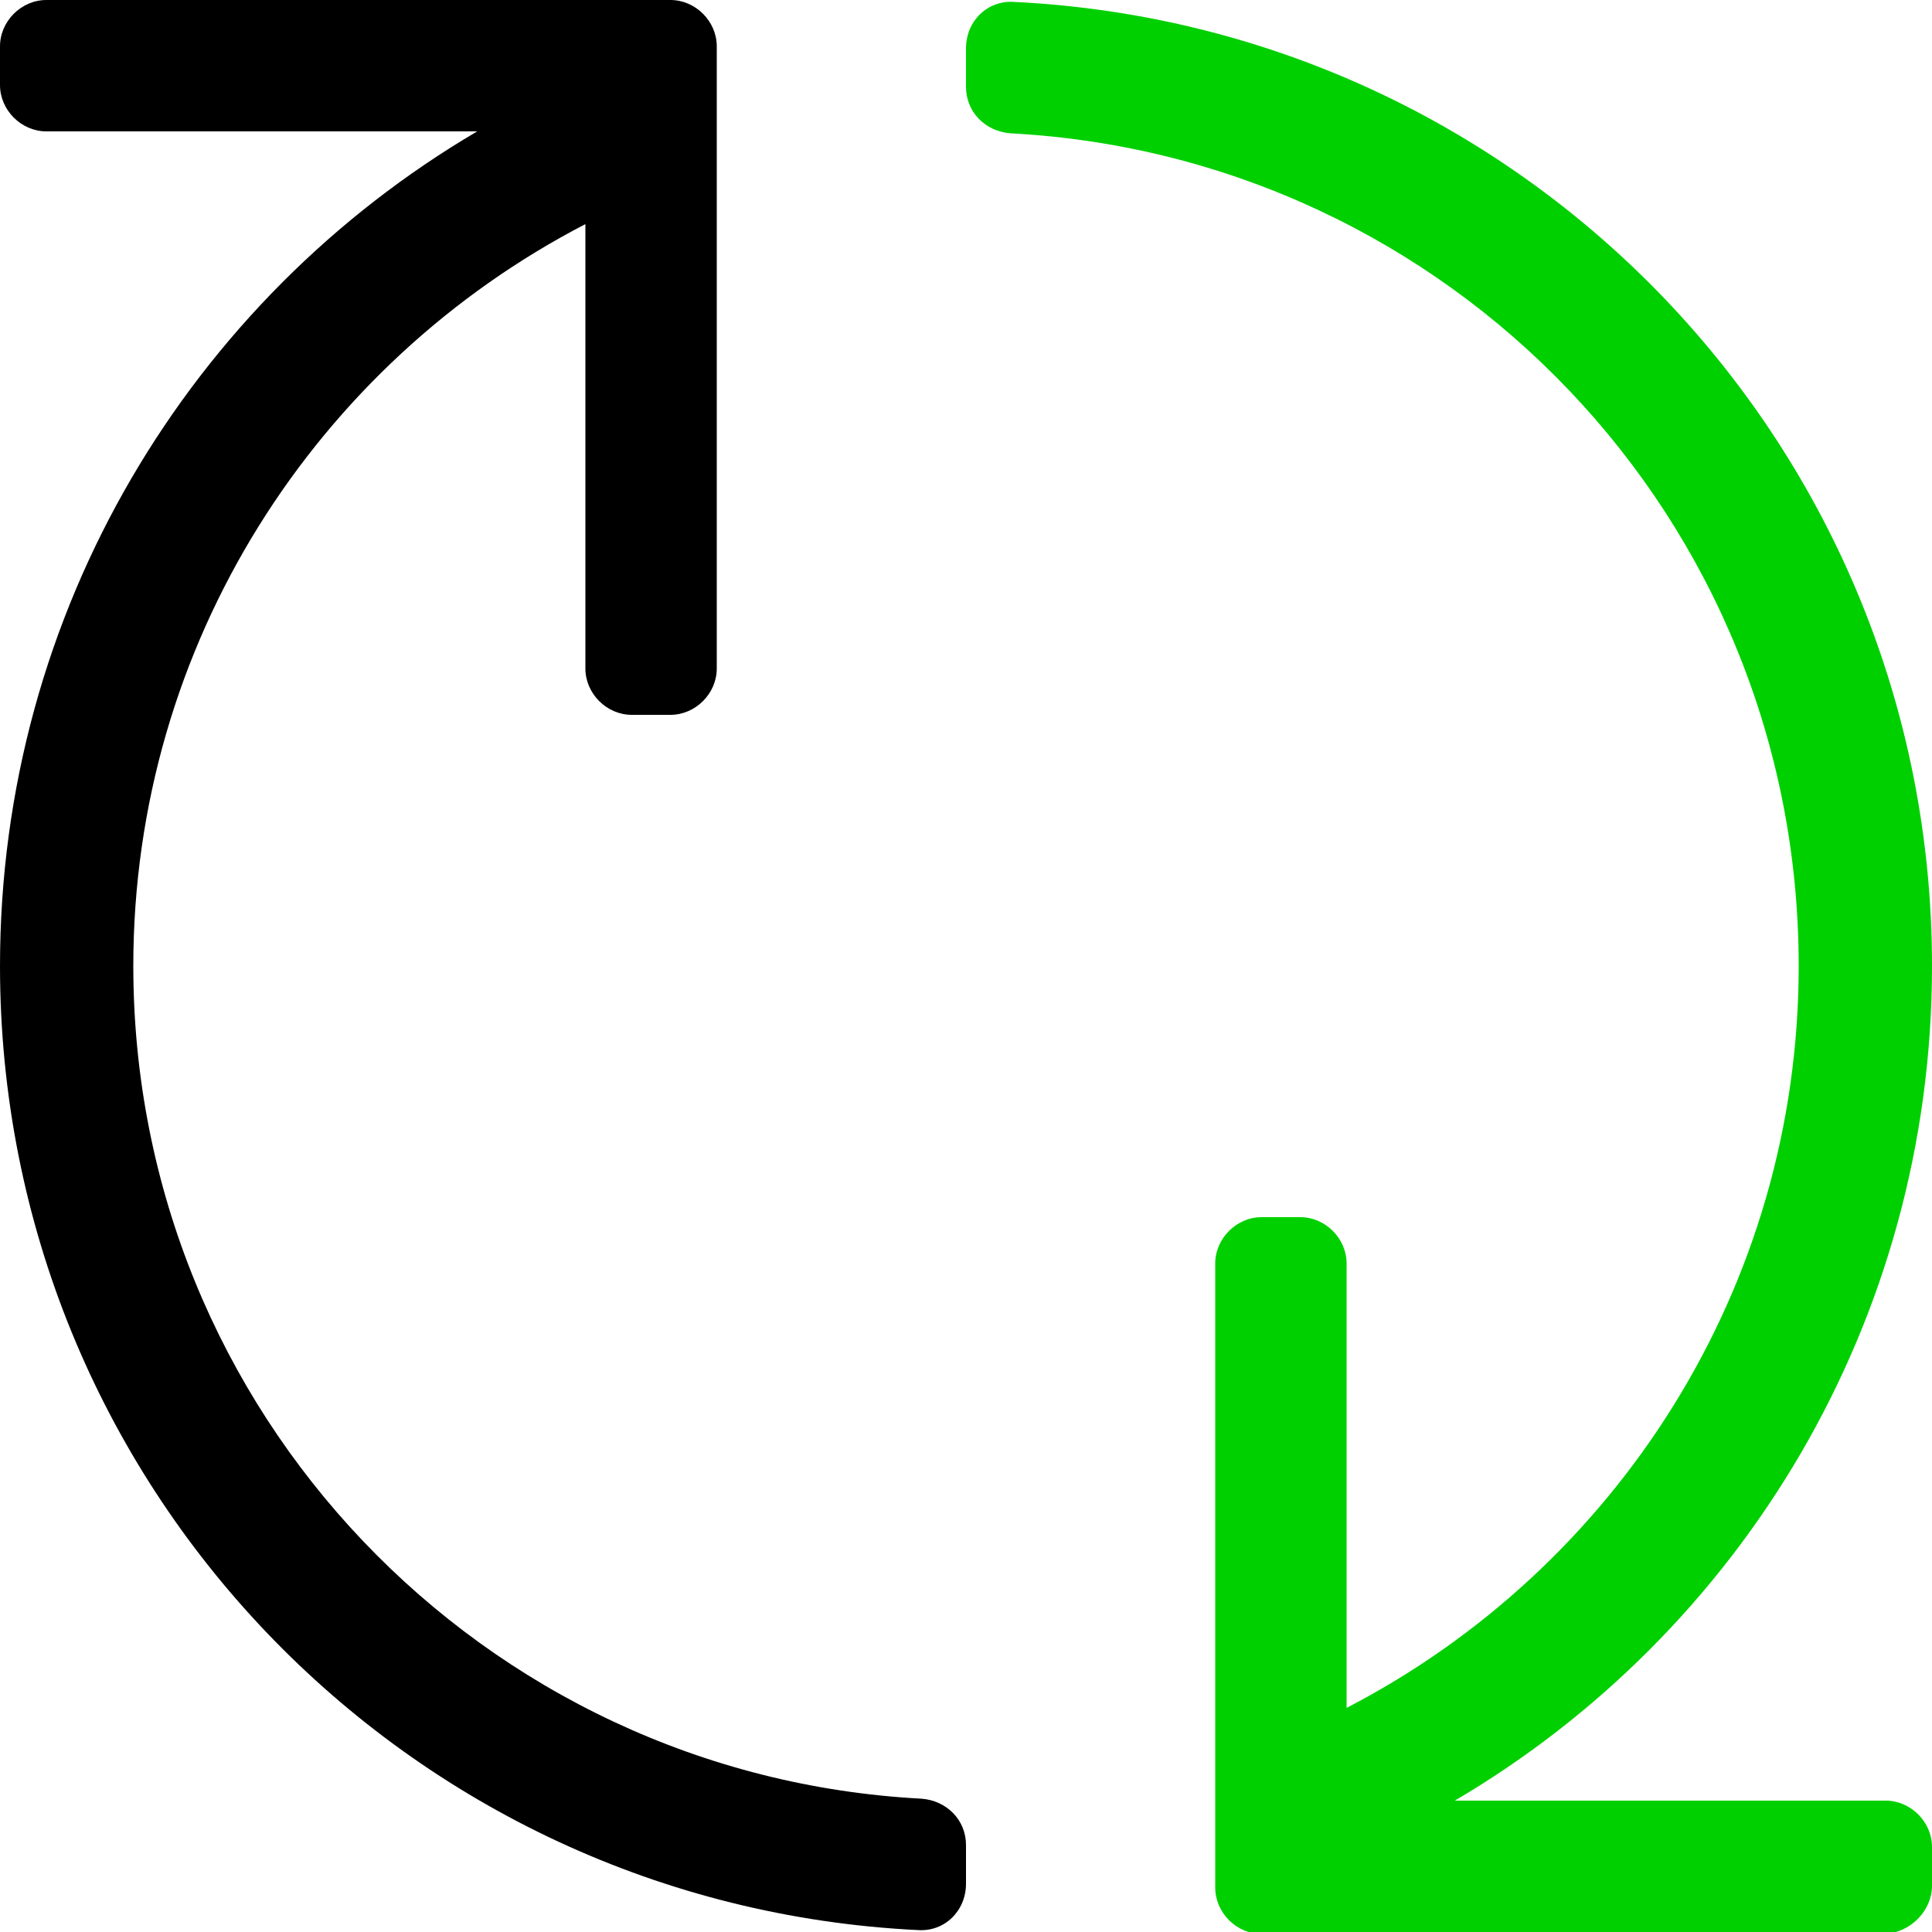
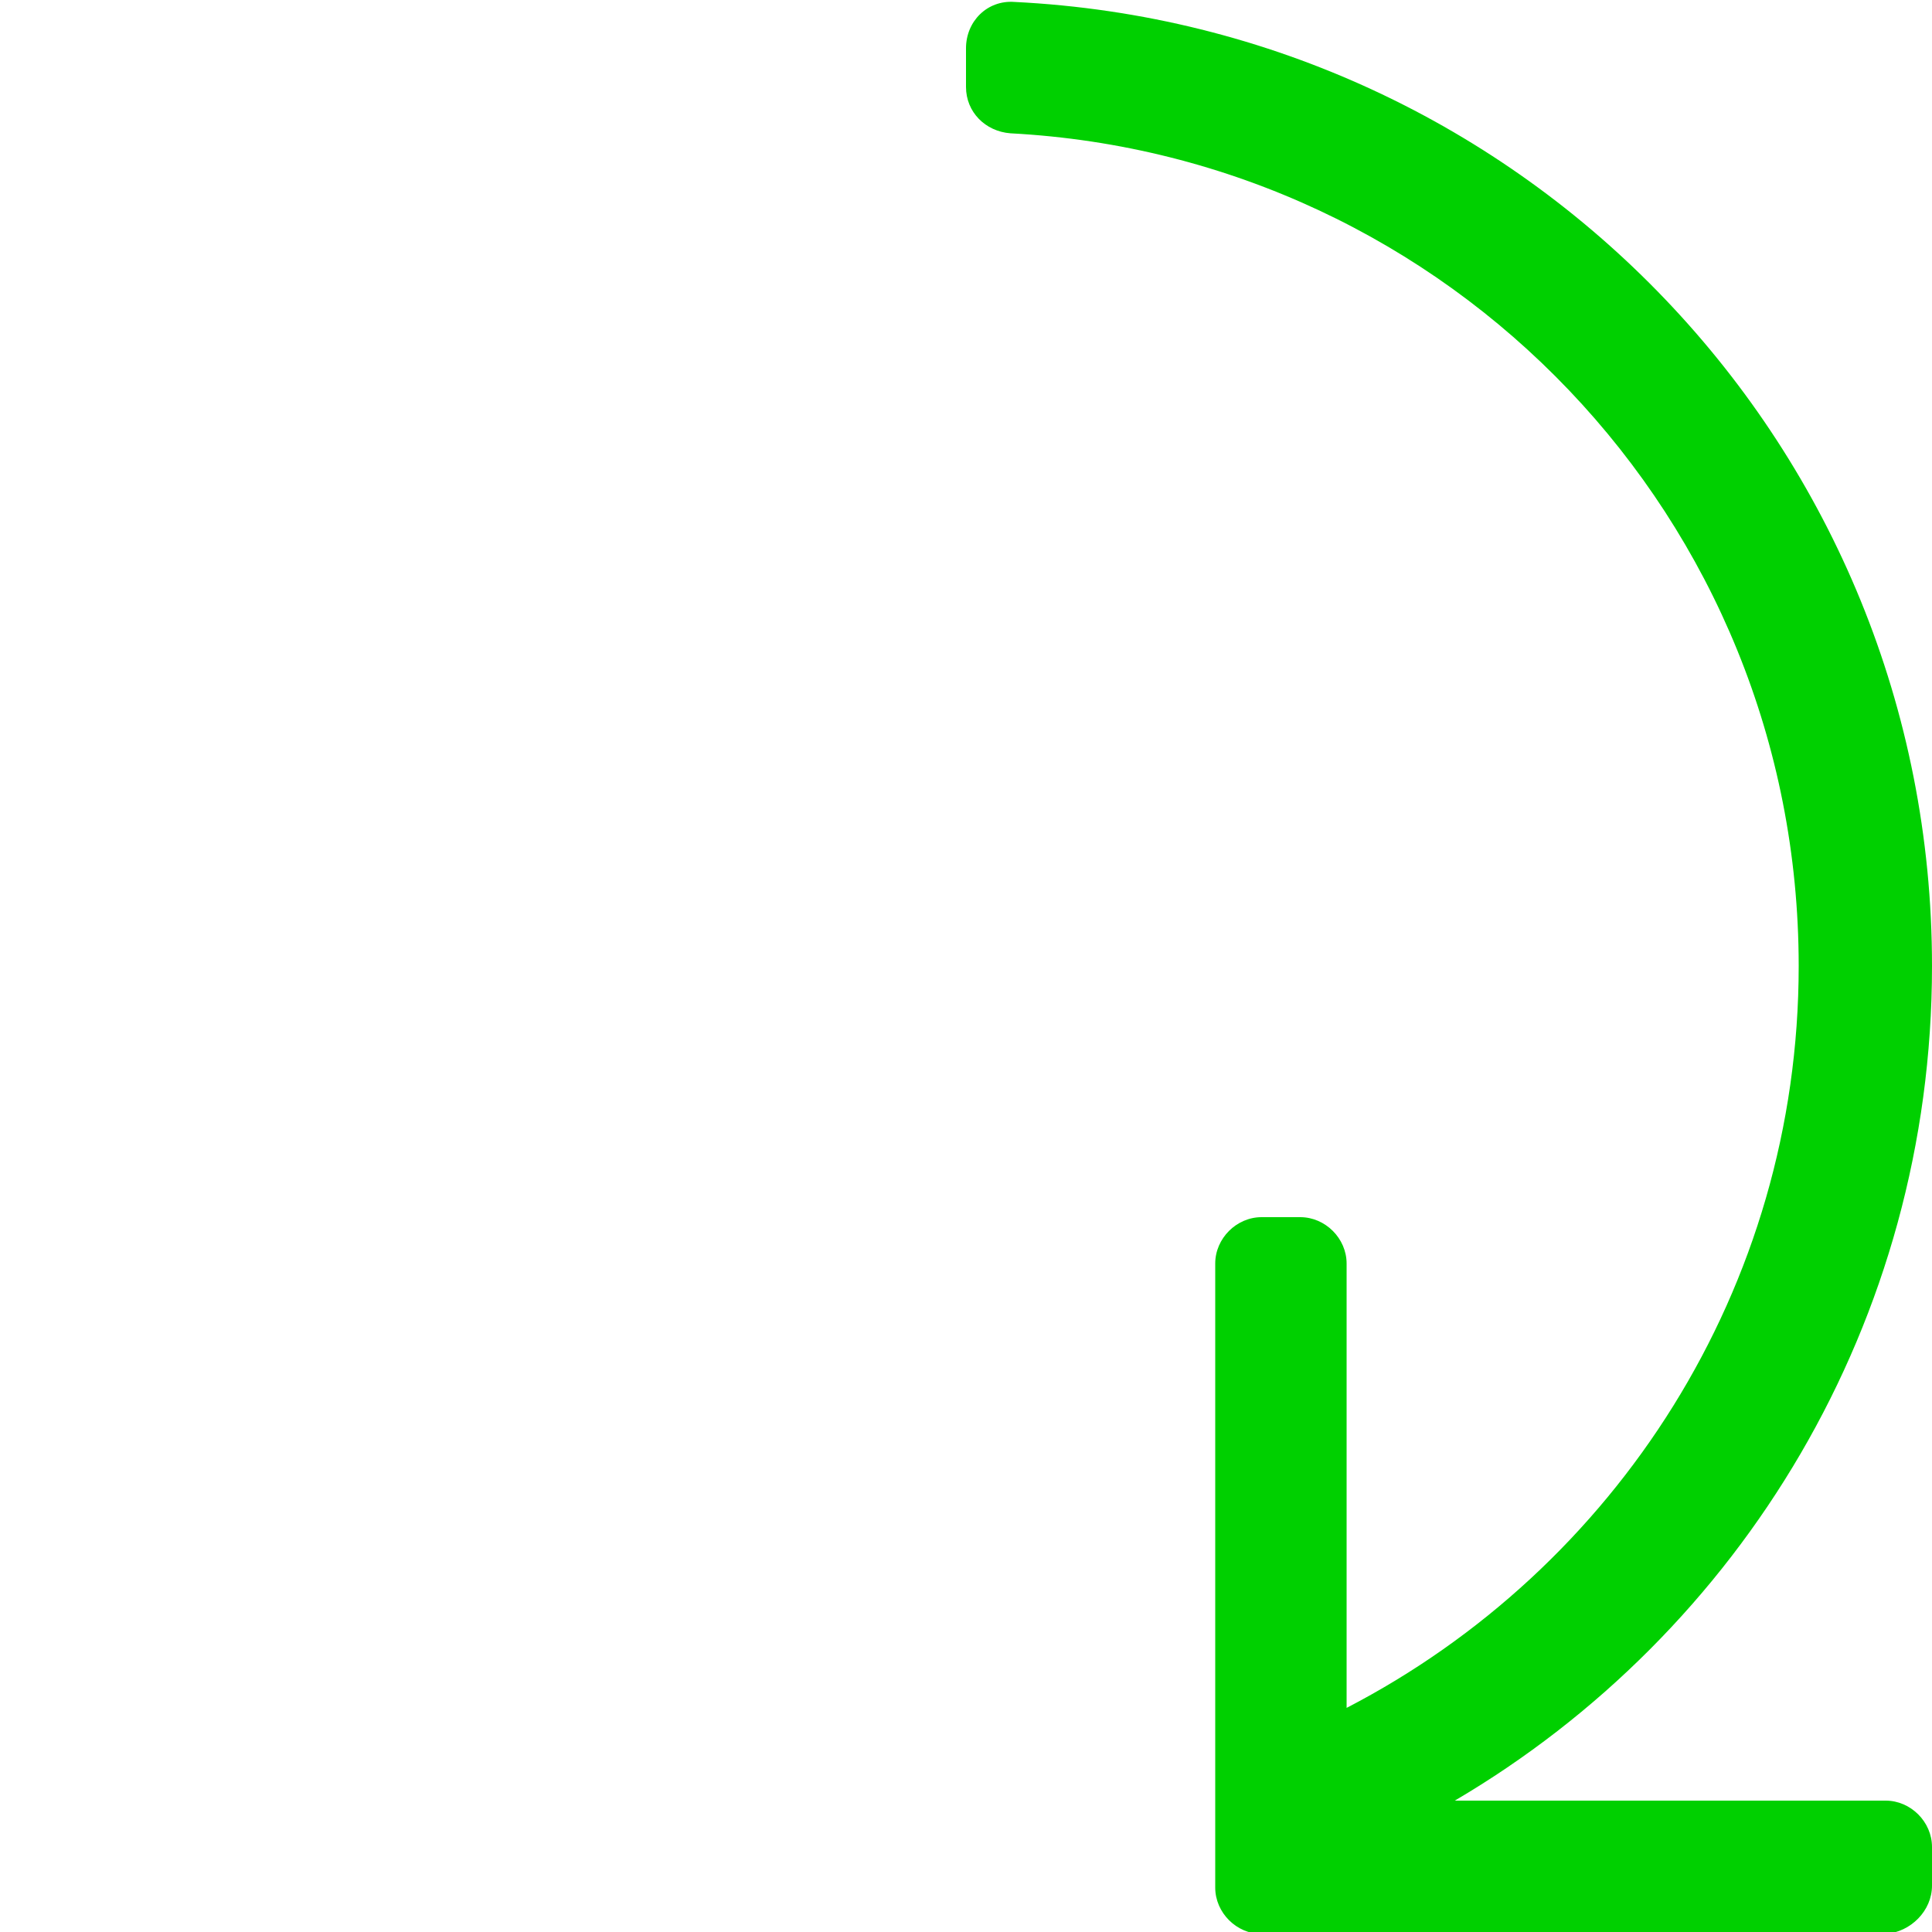
<svg xmlns="http://www.w3.org/2000/svg" version="1.1" id="Layer_1" x="0px" y="0px" viewBox="0 0 100 100" style="enable-background:new 0 0 100 100;" xml:space="preserve">
  <style type="text/css">
	.st0{fill:#00D000;}
</style>
  <g>
-     <path d="M50,97.5v-2c0-1.3-1-2.3-2.3-2.4C25,91.9,6.9,73.1,6.9,50c0-16.7,9.5-31.2,23.4-38.4v23c0,1.3,1.1,2.4,2.4,2.4h2   c1.3,0,2.4-1.1,2.4-2.4V2.4C37.1,1.1,36,0,34.7,0L2.4,0C1.1,0,0,1.1,0,2.4v2c0,1.3,1.1,2.4,2.4,2.4h22.3C9.9,15.5,0,31.6,0,50   c0,26.8,21,48.6,47.5,49.9C48.9,100,50,98.9,50,97.5L50,97.5z" />
    <path class="st0" d="M100,97.6v-2c0-1.3-1.1-2.4-2.4-2.4H75.3C90.1,84.5,100,68.4,100,50c0-26.8-21-48.6-47.5-49.9   C51.1,0,50,1.1,50,2.5v2c0,1.3,1,2.3,2.3,2.4C75,8.1,93.1,26.8,93.1,50c0,16.7-9.5,31.2-23.4,38.4v-23c0-1.3-1.1-2.4-2.4-2.4h-2   c-1.3,0-2.4,1.1-2.4,2.4v32.3c0,1.3,1.1,2.4,2.4,2.4h32.3C98.9,100,100,98.9,100,97.6z" />
  </g>
</svg>